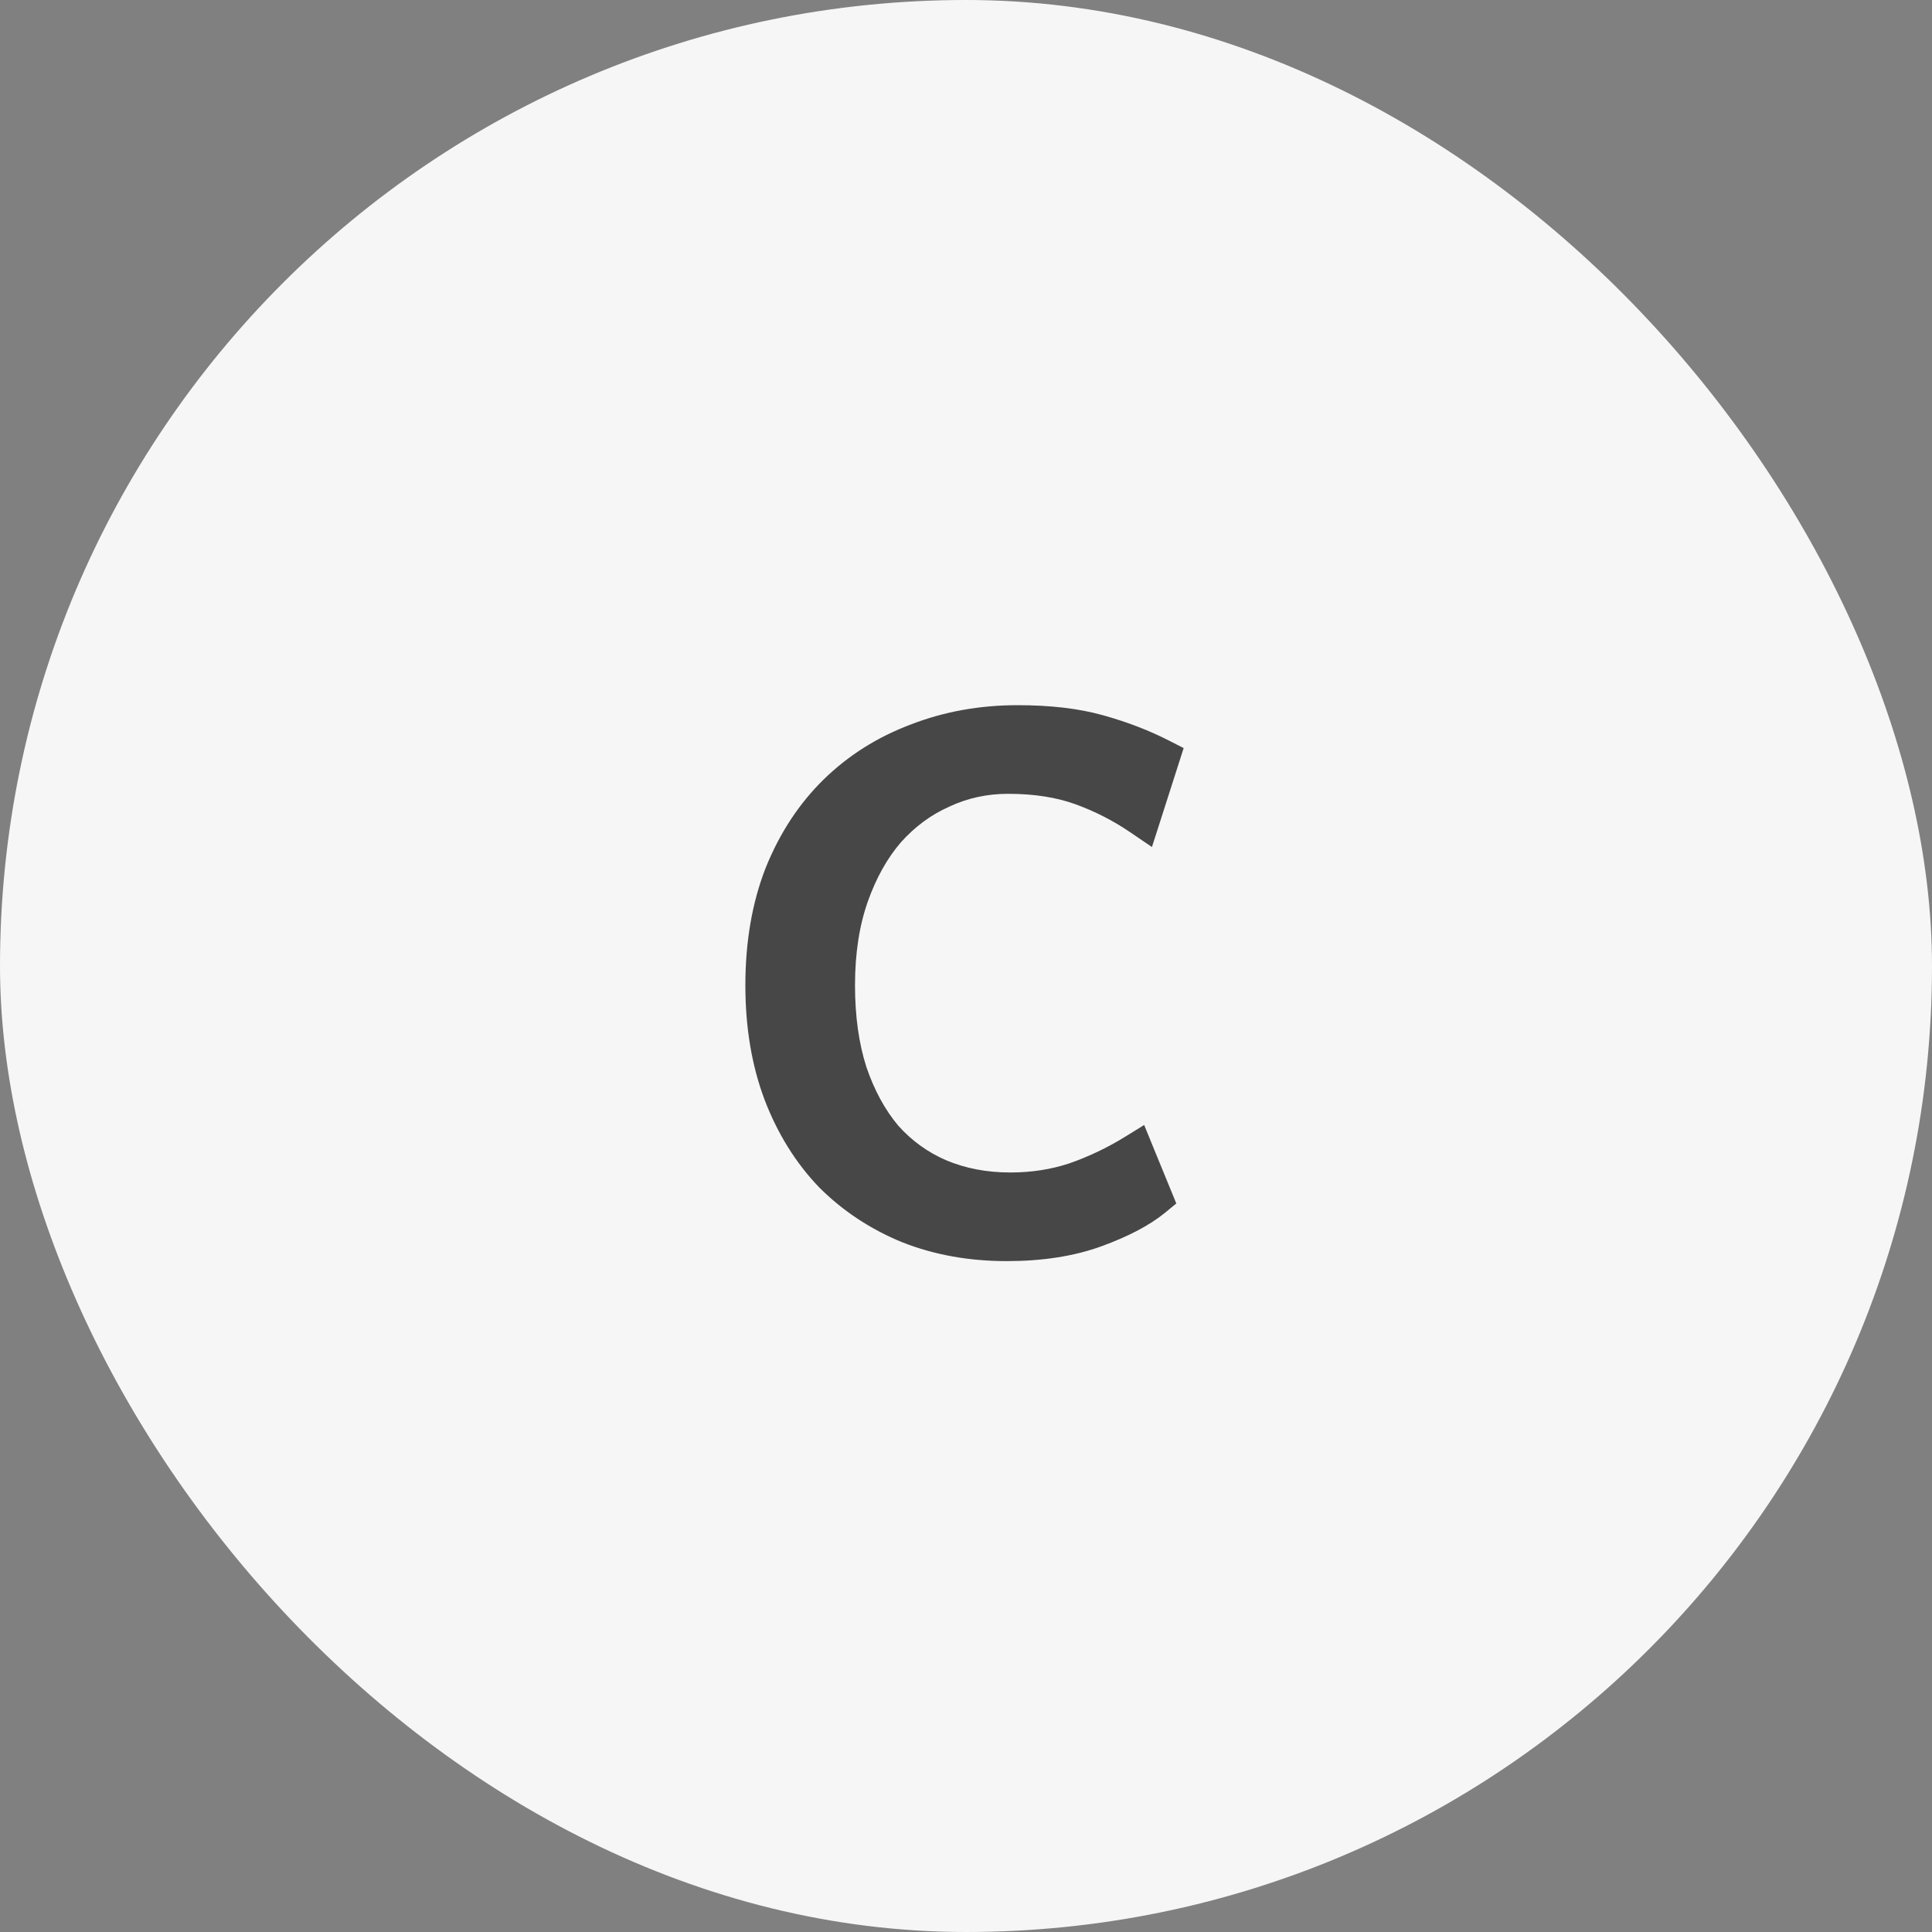
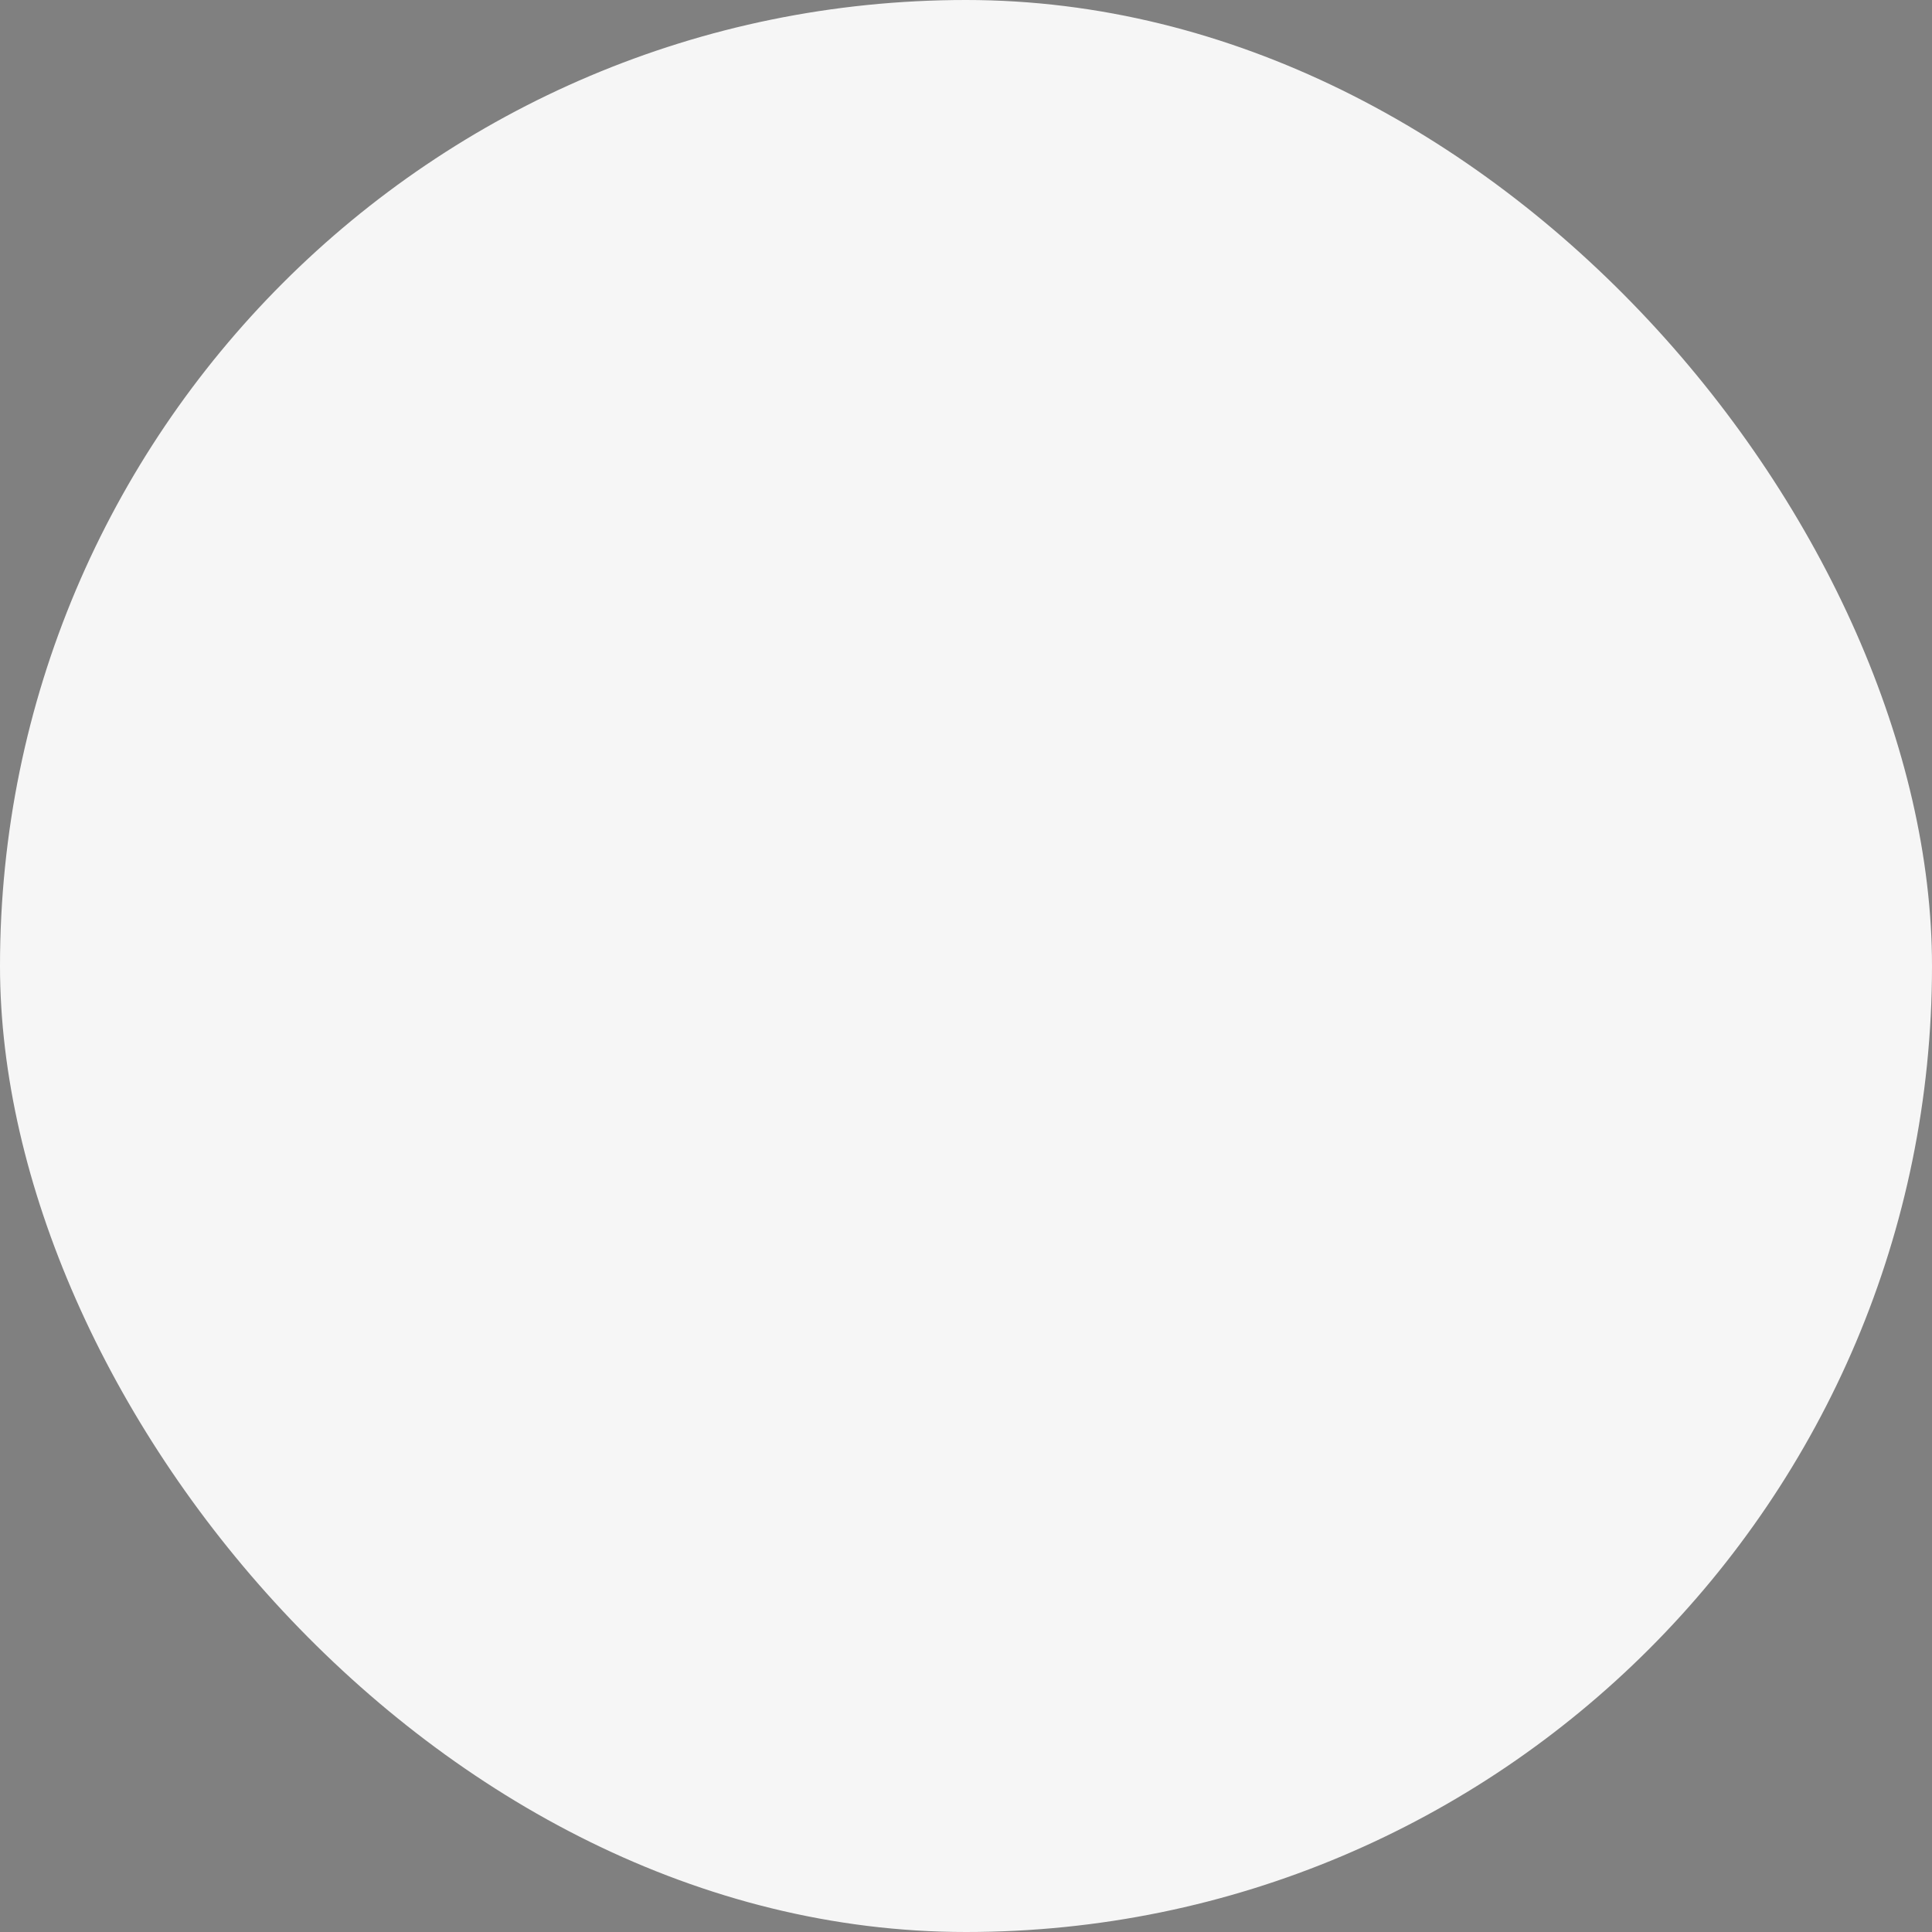
<svg xmlns="http://www.w3.org/2000/svg" width="40" height="40" viewBox="0 0 40 40" fill="none">
  <rect x="0" y="0" width="40" height="40" fill="#808080" stroke="none" />
  <rect width="40" height="40" rx="20" fill="#F6F6F6" />
-   <path d="M18.756 25.535L18.756 25.535L18.759 25.536C19.395 25.786 20.09 25.91 20.842 25.91C21.559 25.91 22.194 25.813 22.741 25.613C23.272 25.419 23.695 25.199 23.999 24.95L24.113 24.856L24.057 24.719L23.682 23.804L23.593 23.586L23.392 23.71C23.015 23.942 22.618 24.131 22.203 24.276C21.805 24.408 21.377 24.475 20.917 24.475C20.401 24.475 19.933 24.384 19.511 24.206C19.099 24.028 18.744 23.771 18.444 23.434C18.153 23.087 17.92 22.661 17.747 22.152C17.585 21.646 17.502 21.063 17.502 20.4C17.502 19.718 17.595 19.121 17.776 18.606C17.959 18.087 18.202 17.655 18.502 17.307C18.814 16.958 19.171 16.696 19.573 16.518L19.573 16.518L19.576 16.516C19.979 16.329 20.41 16.235 20.872 16.235C21.434 16.235 21.92 16.313 22.334 16.463C22.758 16.617 23.153 16.82 23.519 17.07L23.741 17.221L23.823 16.966L24.212 15.751L24.264 15.589L24.113 15.512C23.71 15.305 23.267 15.136 22.786 15.002C22.303 14.866 21.729 14.8 21.067 14.8C20.305 14.8 19.59 14.929 18.925 15.188C18.261 15.438 17.683 15.802 17.192 16.282C16.701 16.763 16.316 17.352 16.037 18.045L16.037 18.045L16.036 18.048C15.765 18.744 15.632 19.53 15.632 20.4C15.632 21.25 15.76 22.02 16.02 22.706L16.02 22.707C16.279 23.379 16.637 23.957 17.098 24.438L17.098 24.438L17.101 24.441C17.57 24.911 18.123 25.275 18.756 25.535Z" fill="#474747" stroke="#474747" stroke-width="0.4" />
</svg>